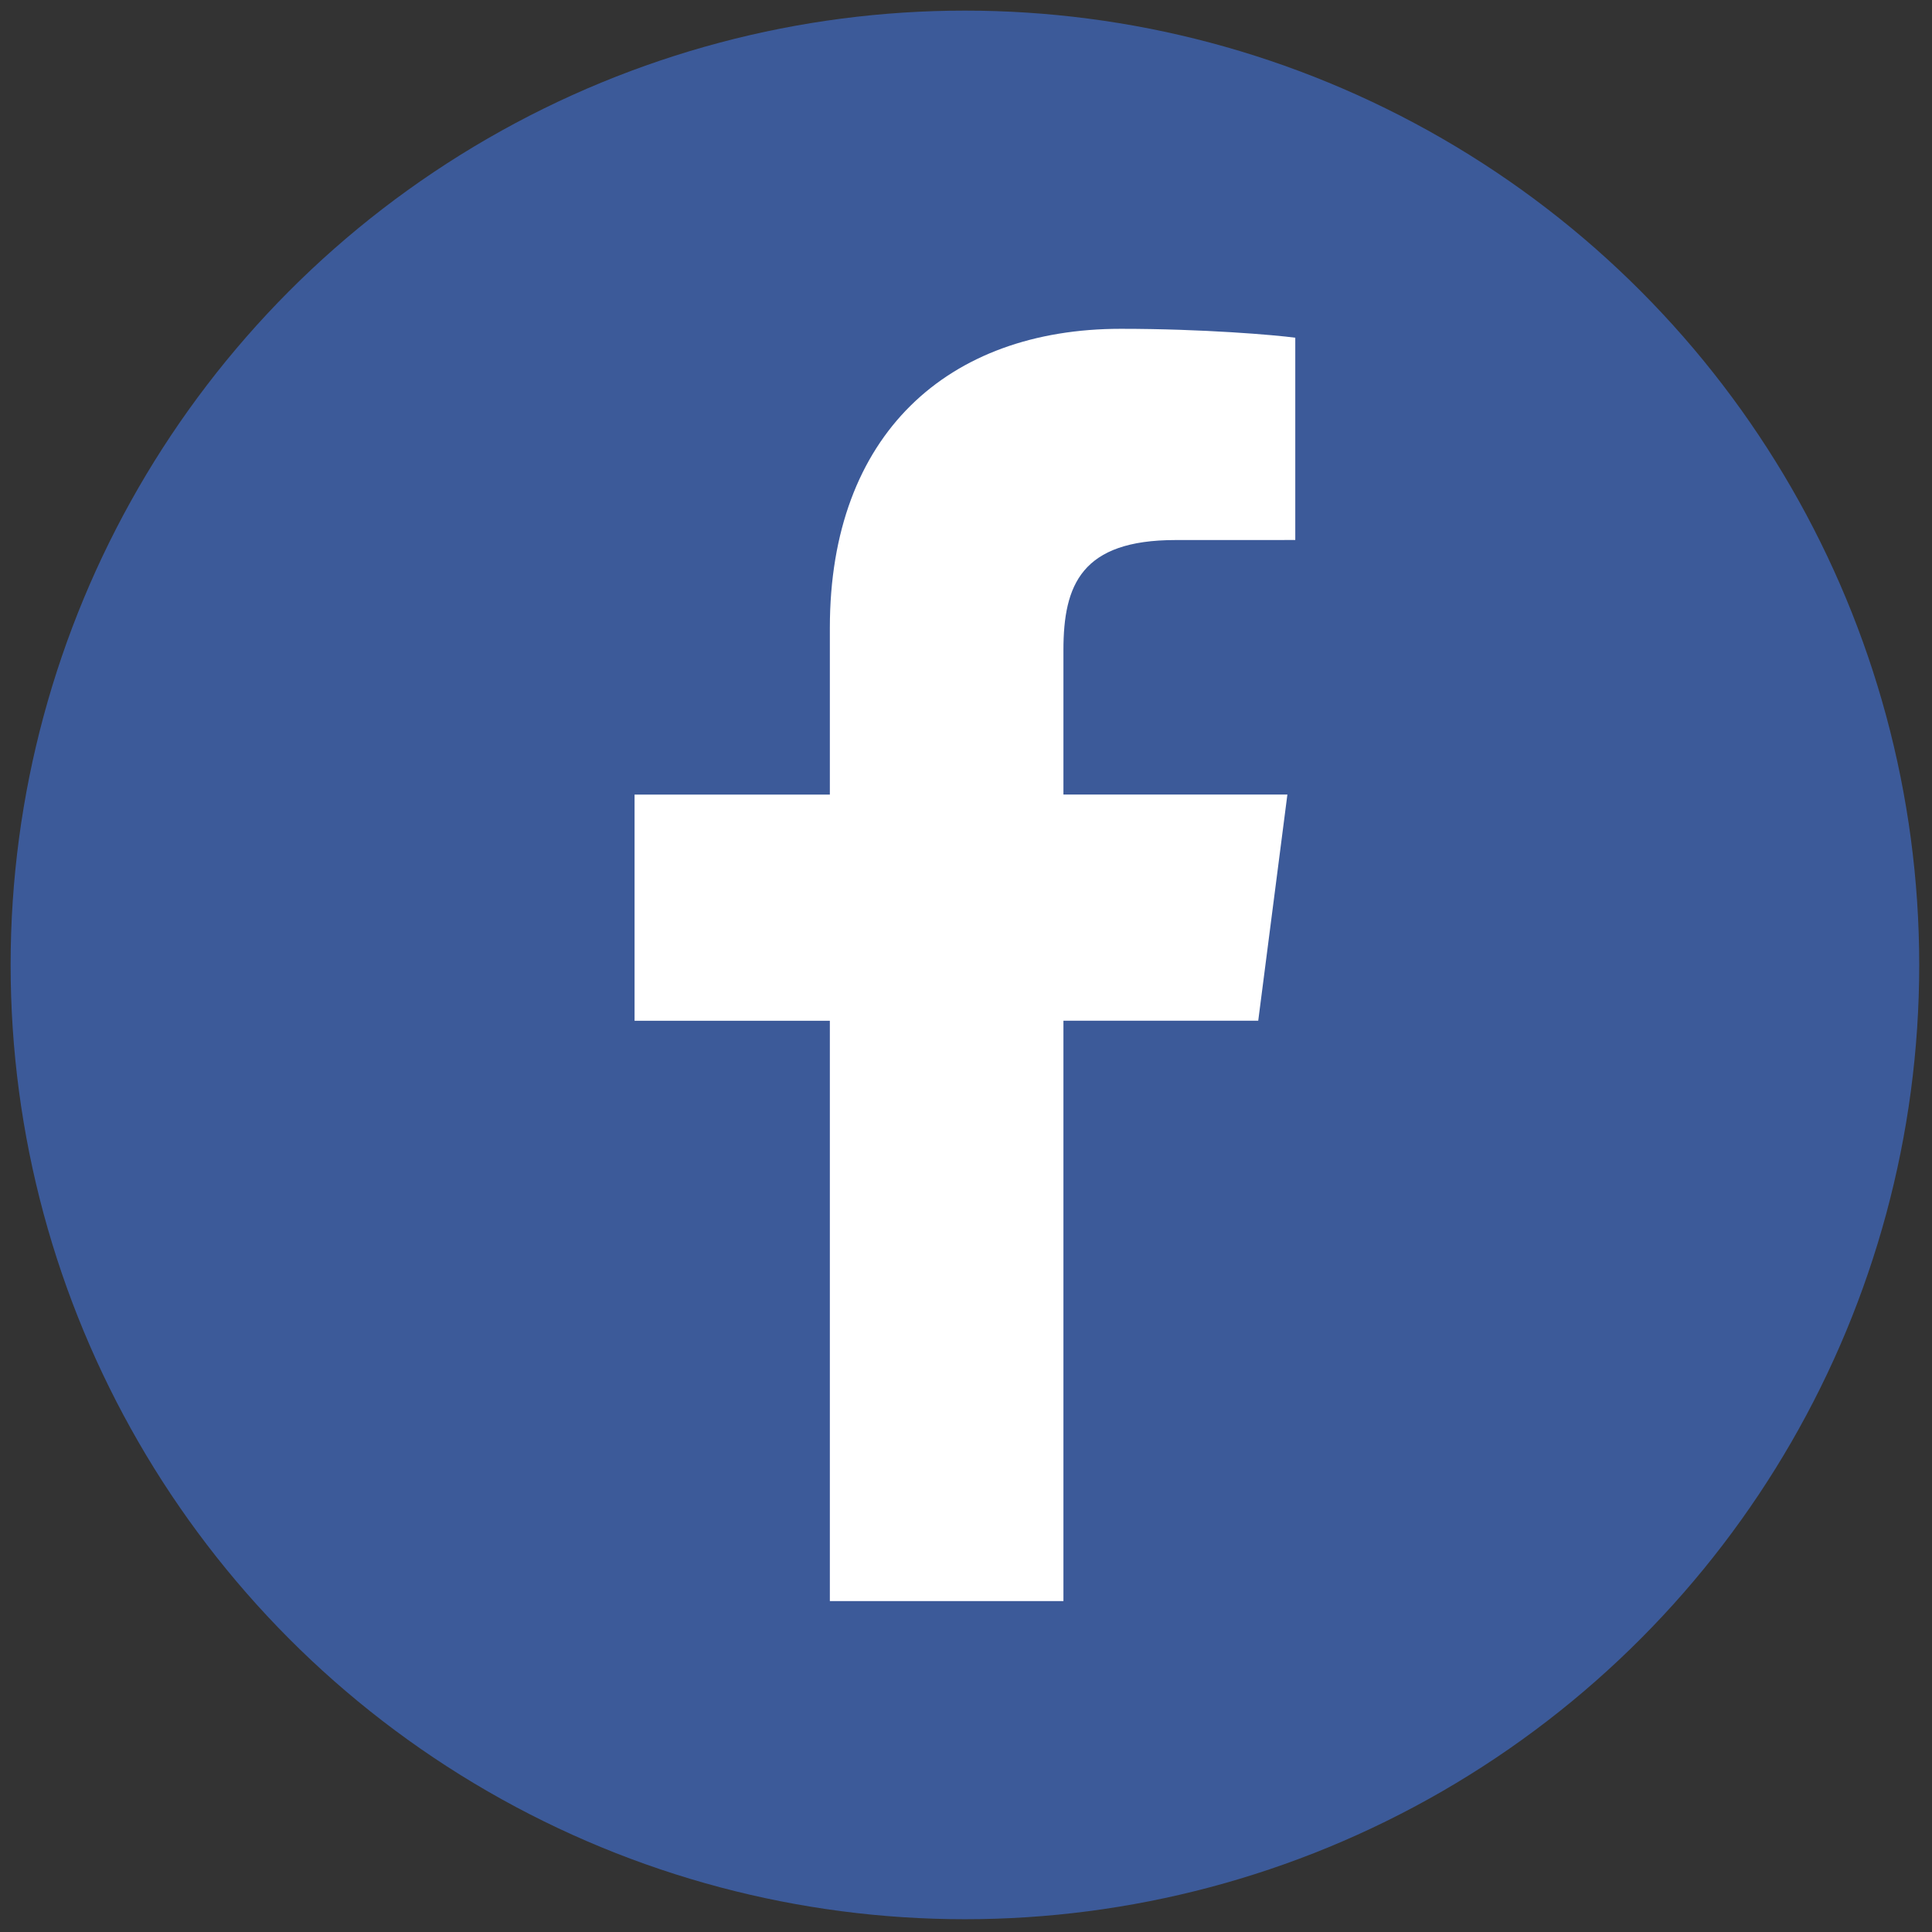
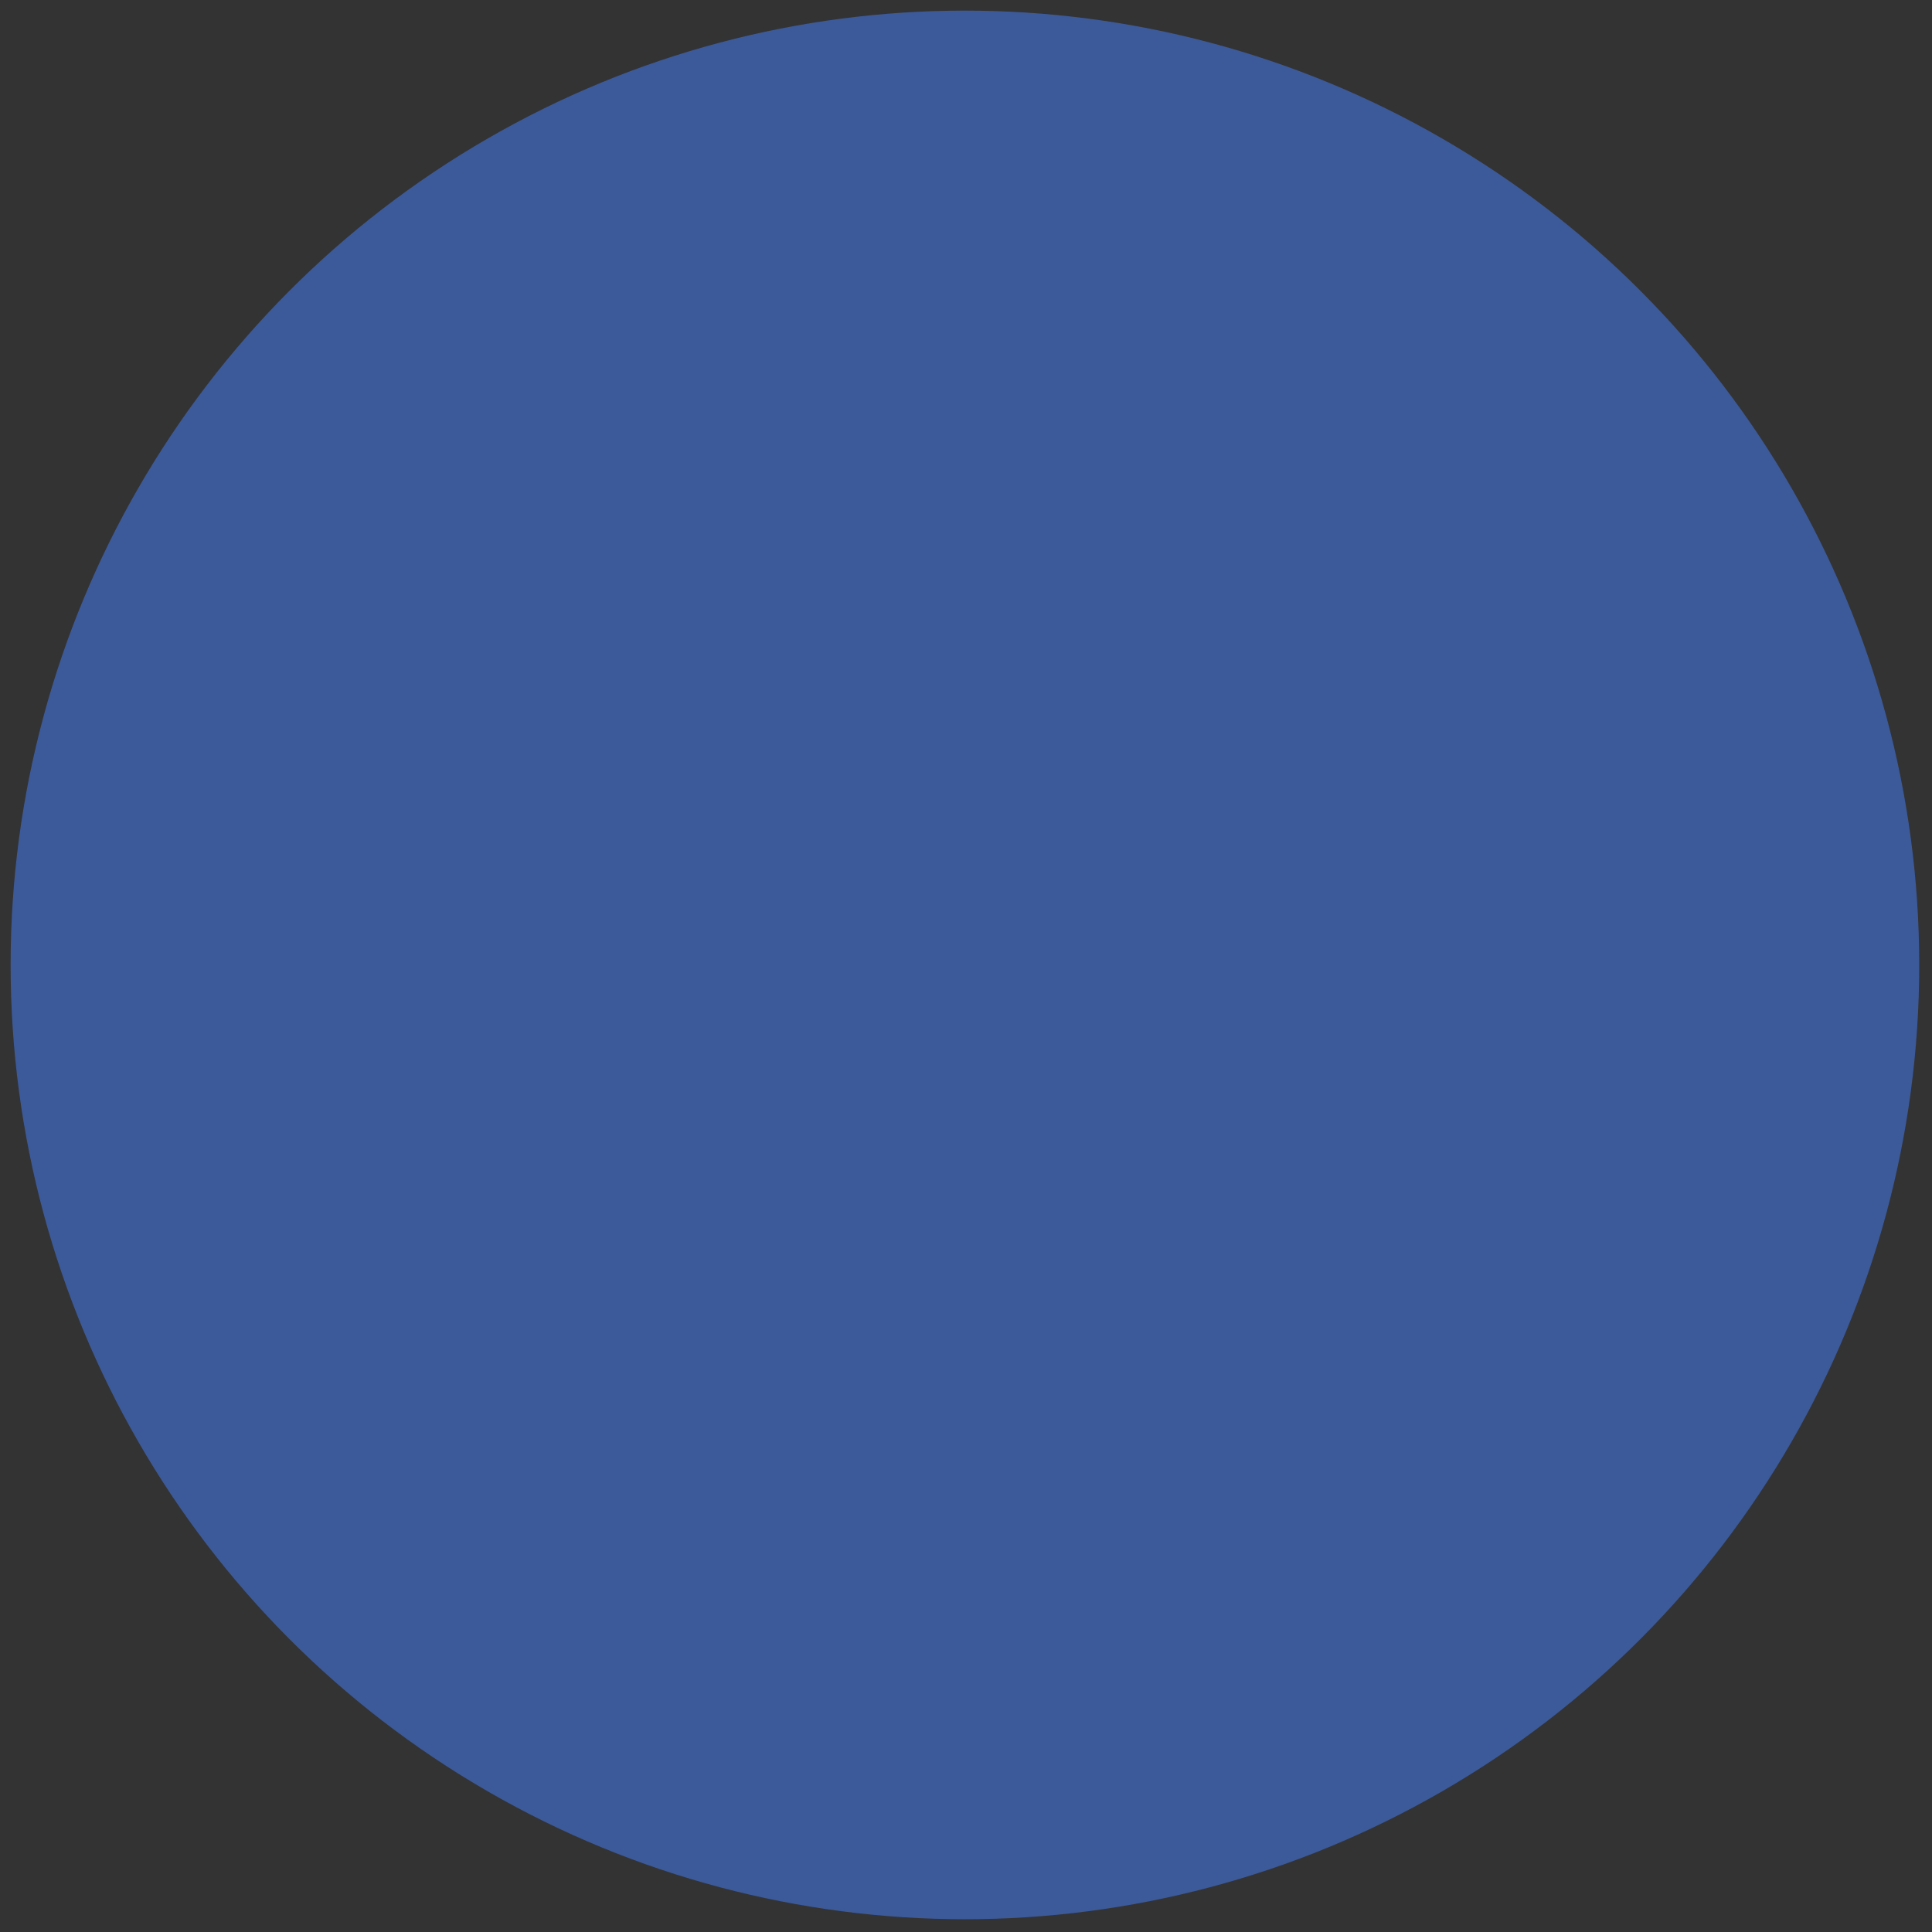
<svg xmlns="http://www.w3.org/2000/svg" version="1.1" width="256" height="256" viewBox="0 0 256 256" xml:space="preserve">
  <rect x="0" y="0" width="256" height="256" fill="#333333" stroke="none" />
  <defs>
</defs>
  <g style="stroke: none; stroke-width: 0; stroke-dasharray: none; stroke-linecap: butt; stroke-linejoin: miter; stroke-miterlimit: 10; fill: none; fill-rule: nonzero; opacity: 1;" transform="translate(1.407 1.407) scale(2.81 2.81)">
    <circle cx="45" cy="45" r="45" style="stroke: none; stroke-width: 1; stroke-dasharray: none; stroke-linecap: butt; stroke-linejoin: miter; stroke-miterlimit: 10; fill: rgb(60,90,153); fill-rule: nonzero; opacity: 1;" transform="  matrix(1 0 0 1 0 0) " />
-     <path d="M 49.645 74.998 V 47.631 h 9.186 l 1.375 -10.665 H 49.645 v -6.809 c 0 -3.088 0.857 -5.192 5.285 -5.192 l 5.648 -0.002 v -9.539 c -0.977 -0.13 -4.329 -0.42 -8.23 -0.42 c -8.143 0 -13.717 4.97 -13.717 14.098 v 7.865 h -9.209 v 10.665 h 9.209 v 27.367 H 49.645 z" style="stroke: none; stroke-width: 1; stroke-dasharray: none; stroke-linecap: butt; stroke-linejoin: miter; stroke-miterlimit: 10; fill: rgb(255,255,255); fill-rule: nonzero; opacity: 1;" transform=" matrix(1 0 0 1 0 0) " stroke-linecap="round" />
  </g>
</svg>